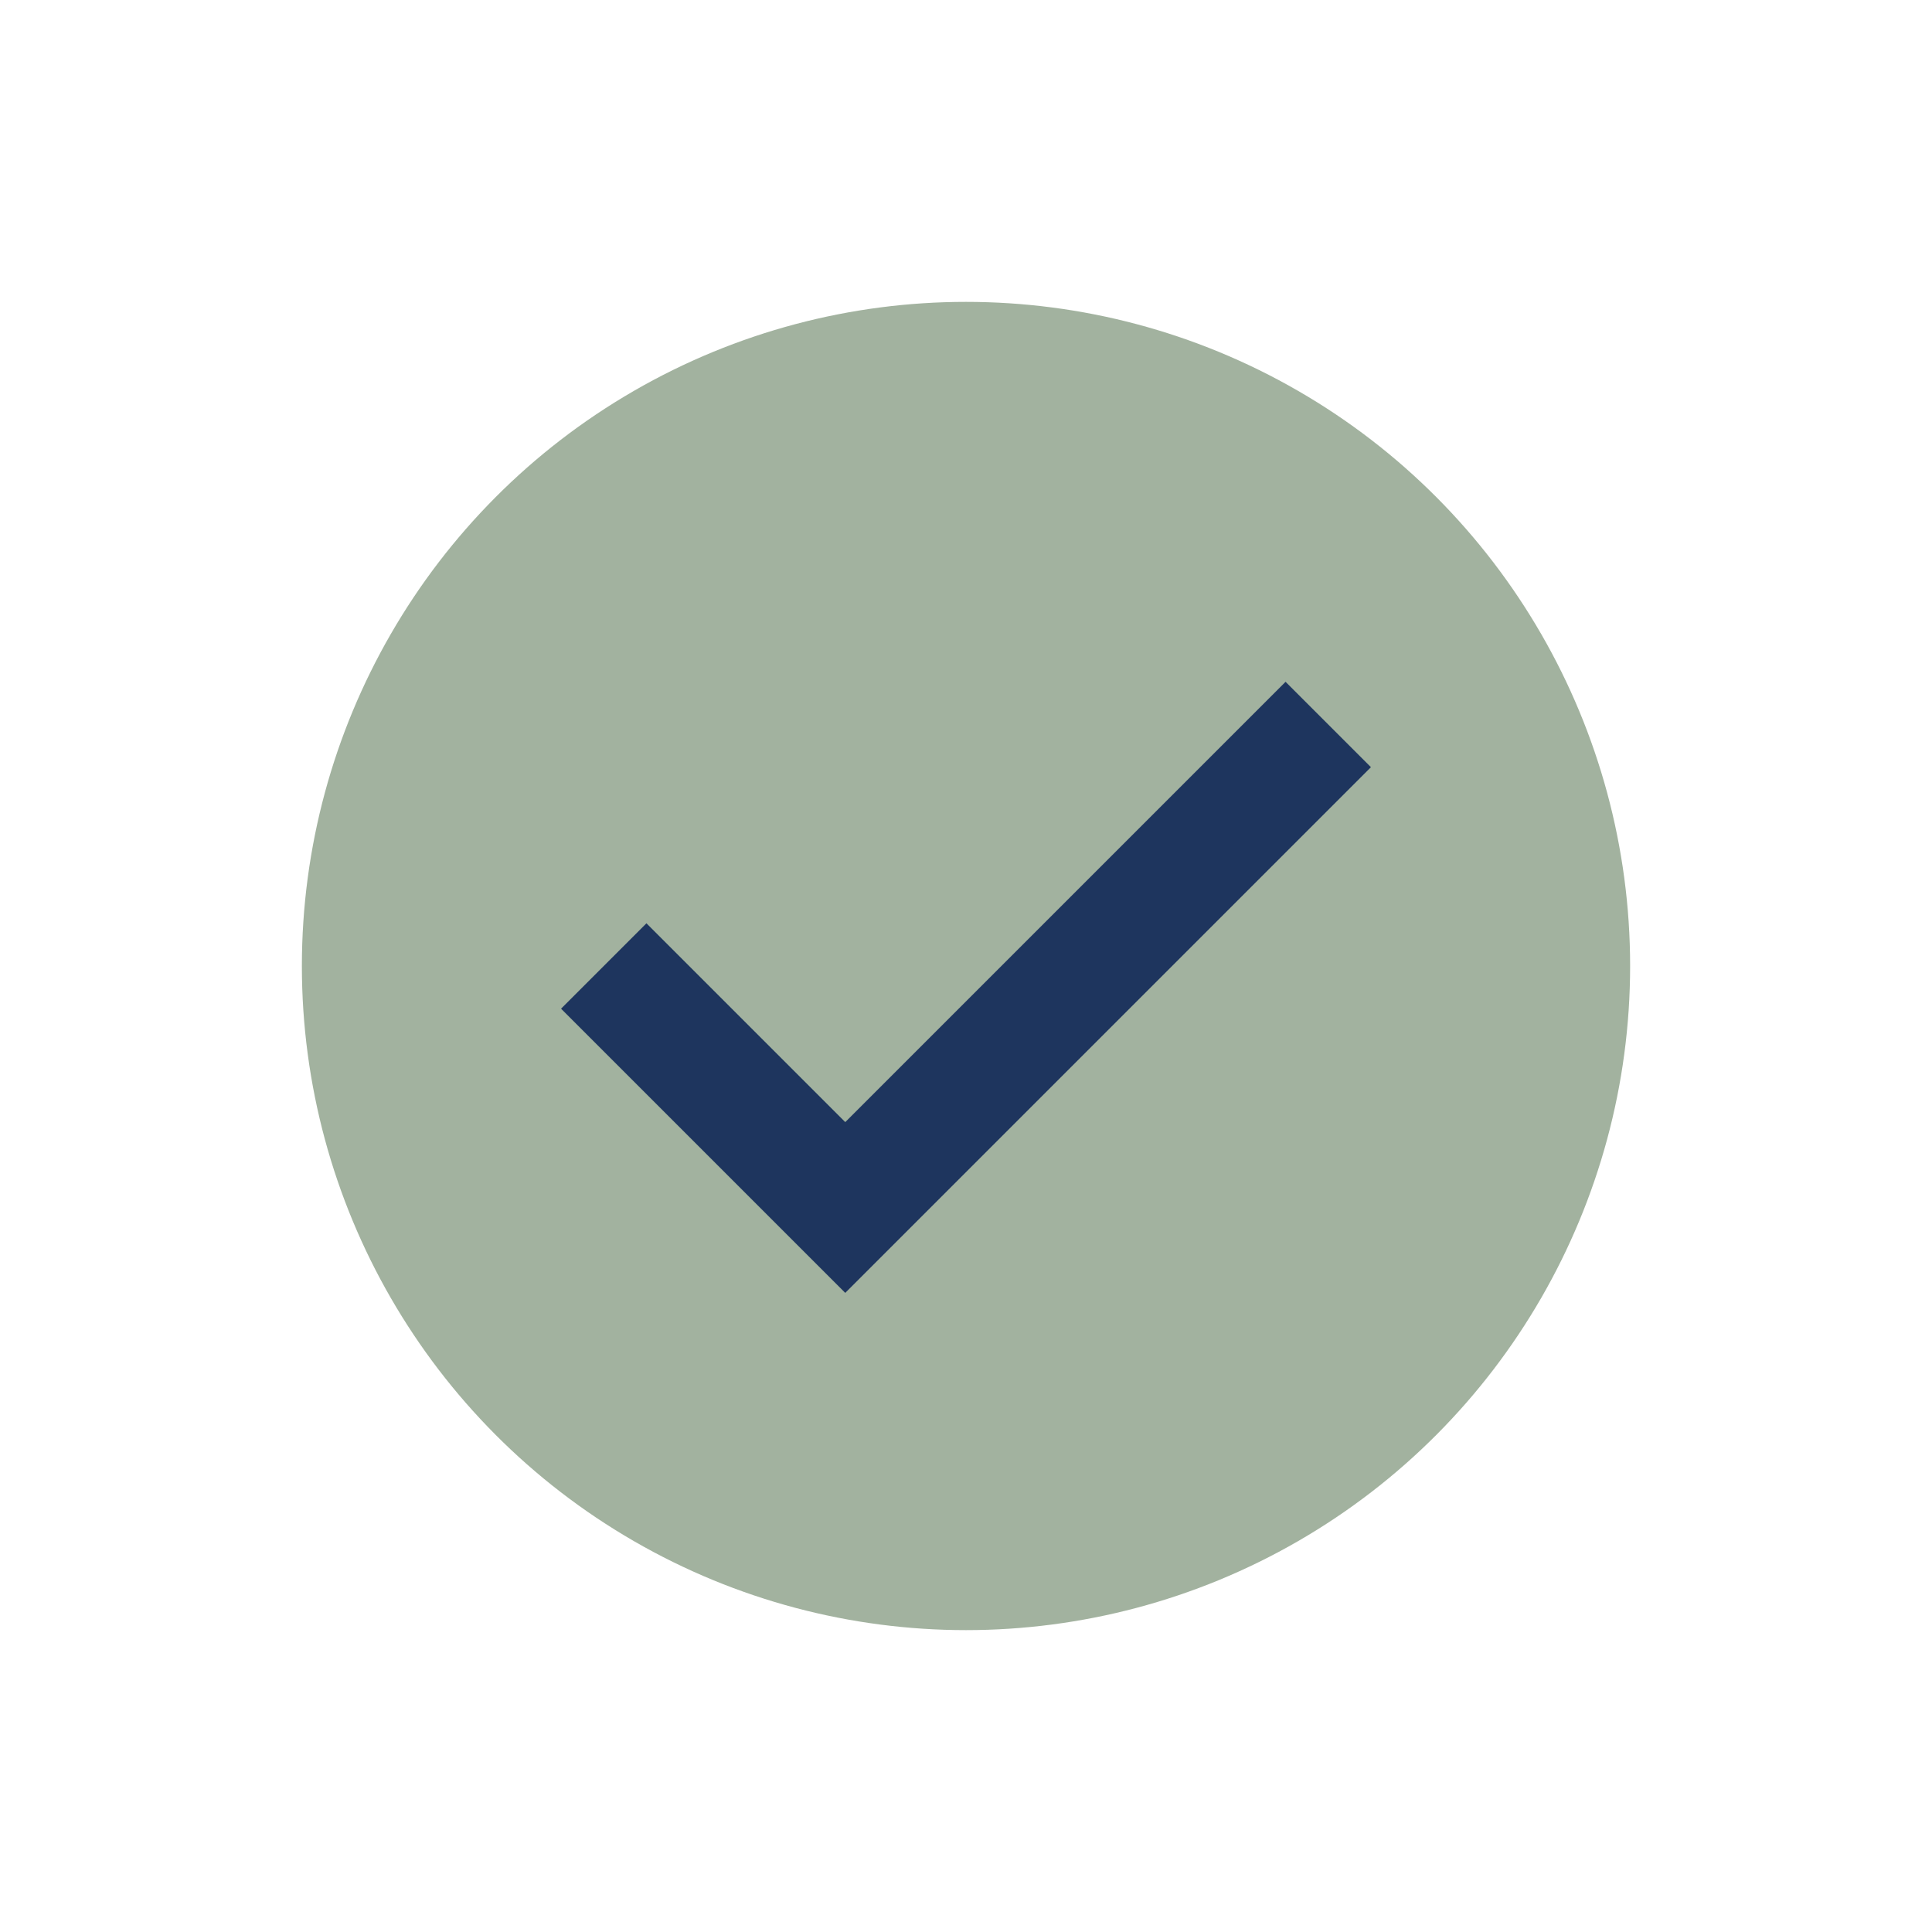
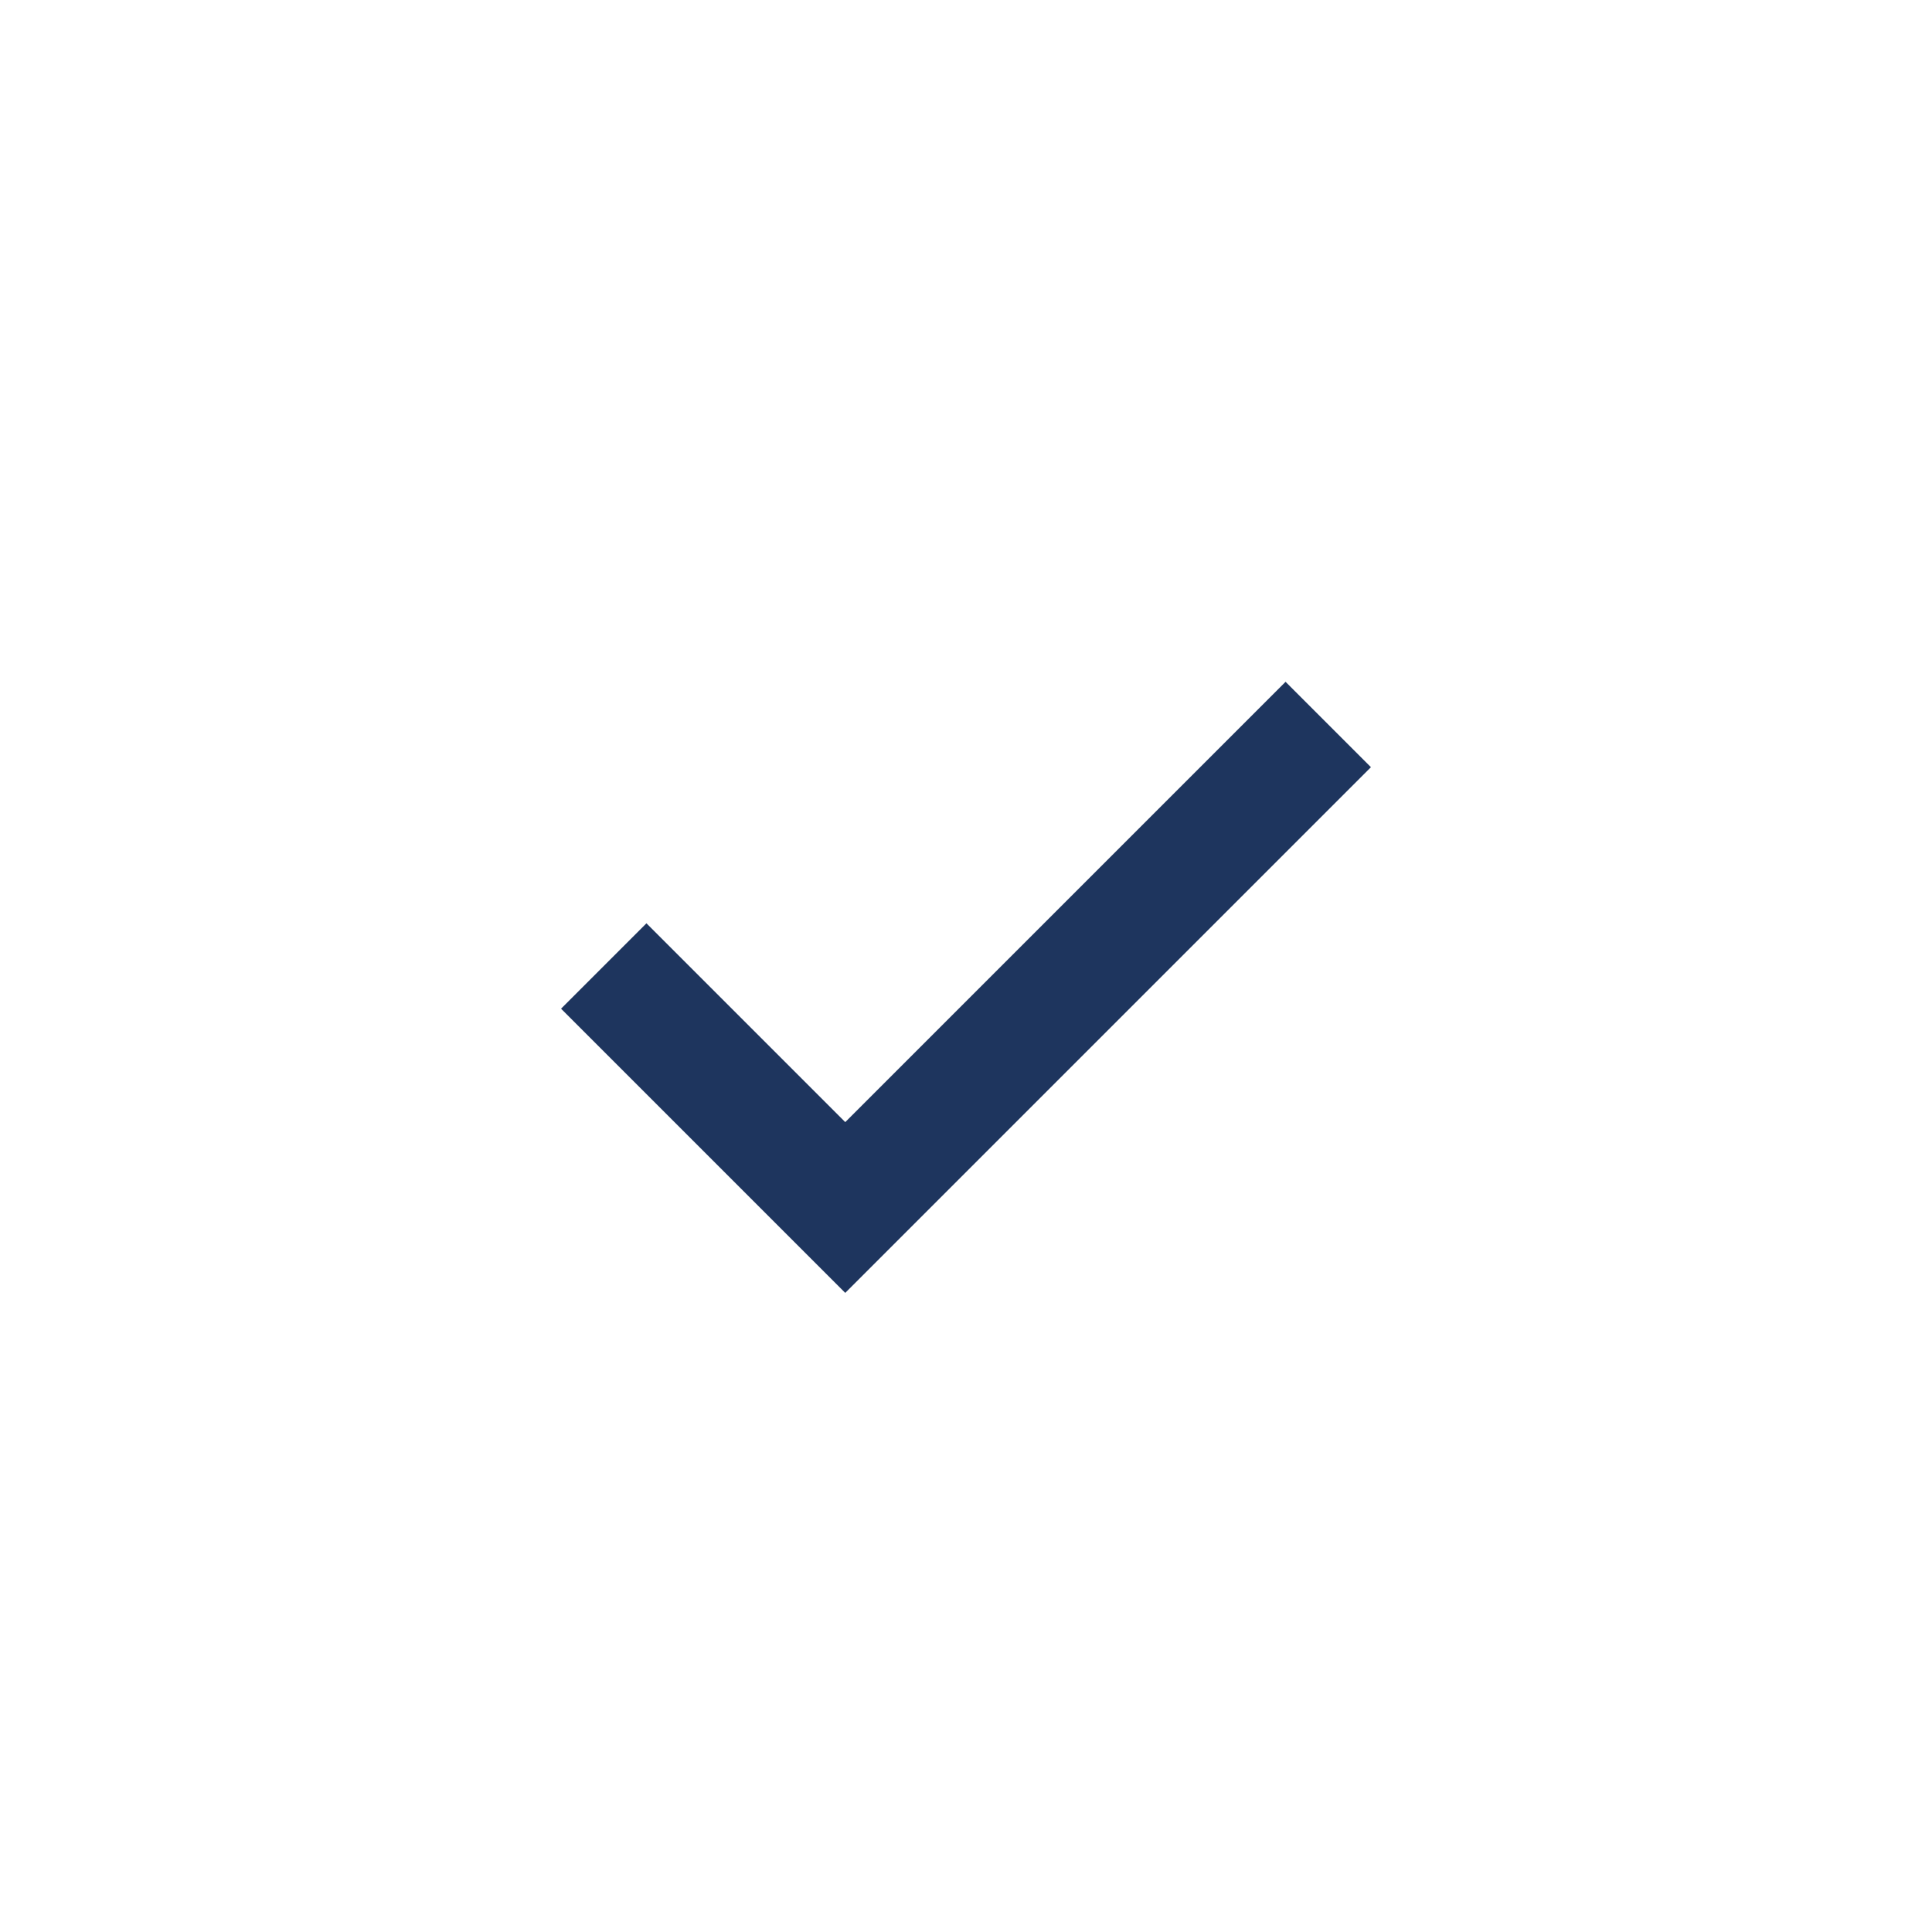
<svg xmlns="http://www.w3.org/2000/svg" width="32" height="32" viewBox="0 0 32 32">
-   <circle cx="16" cy="16" r="11" fill="#A2B29F" />
  <path d="M10 16l4 4 8-8" fill="none" stroke="#1E355E" stroke-width="2" />
</svg>